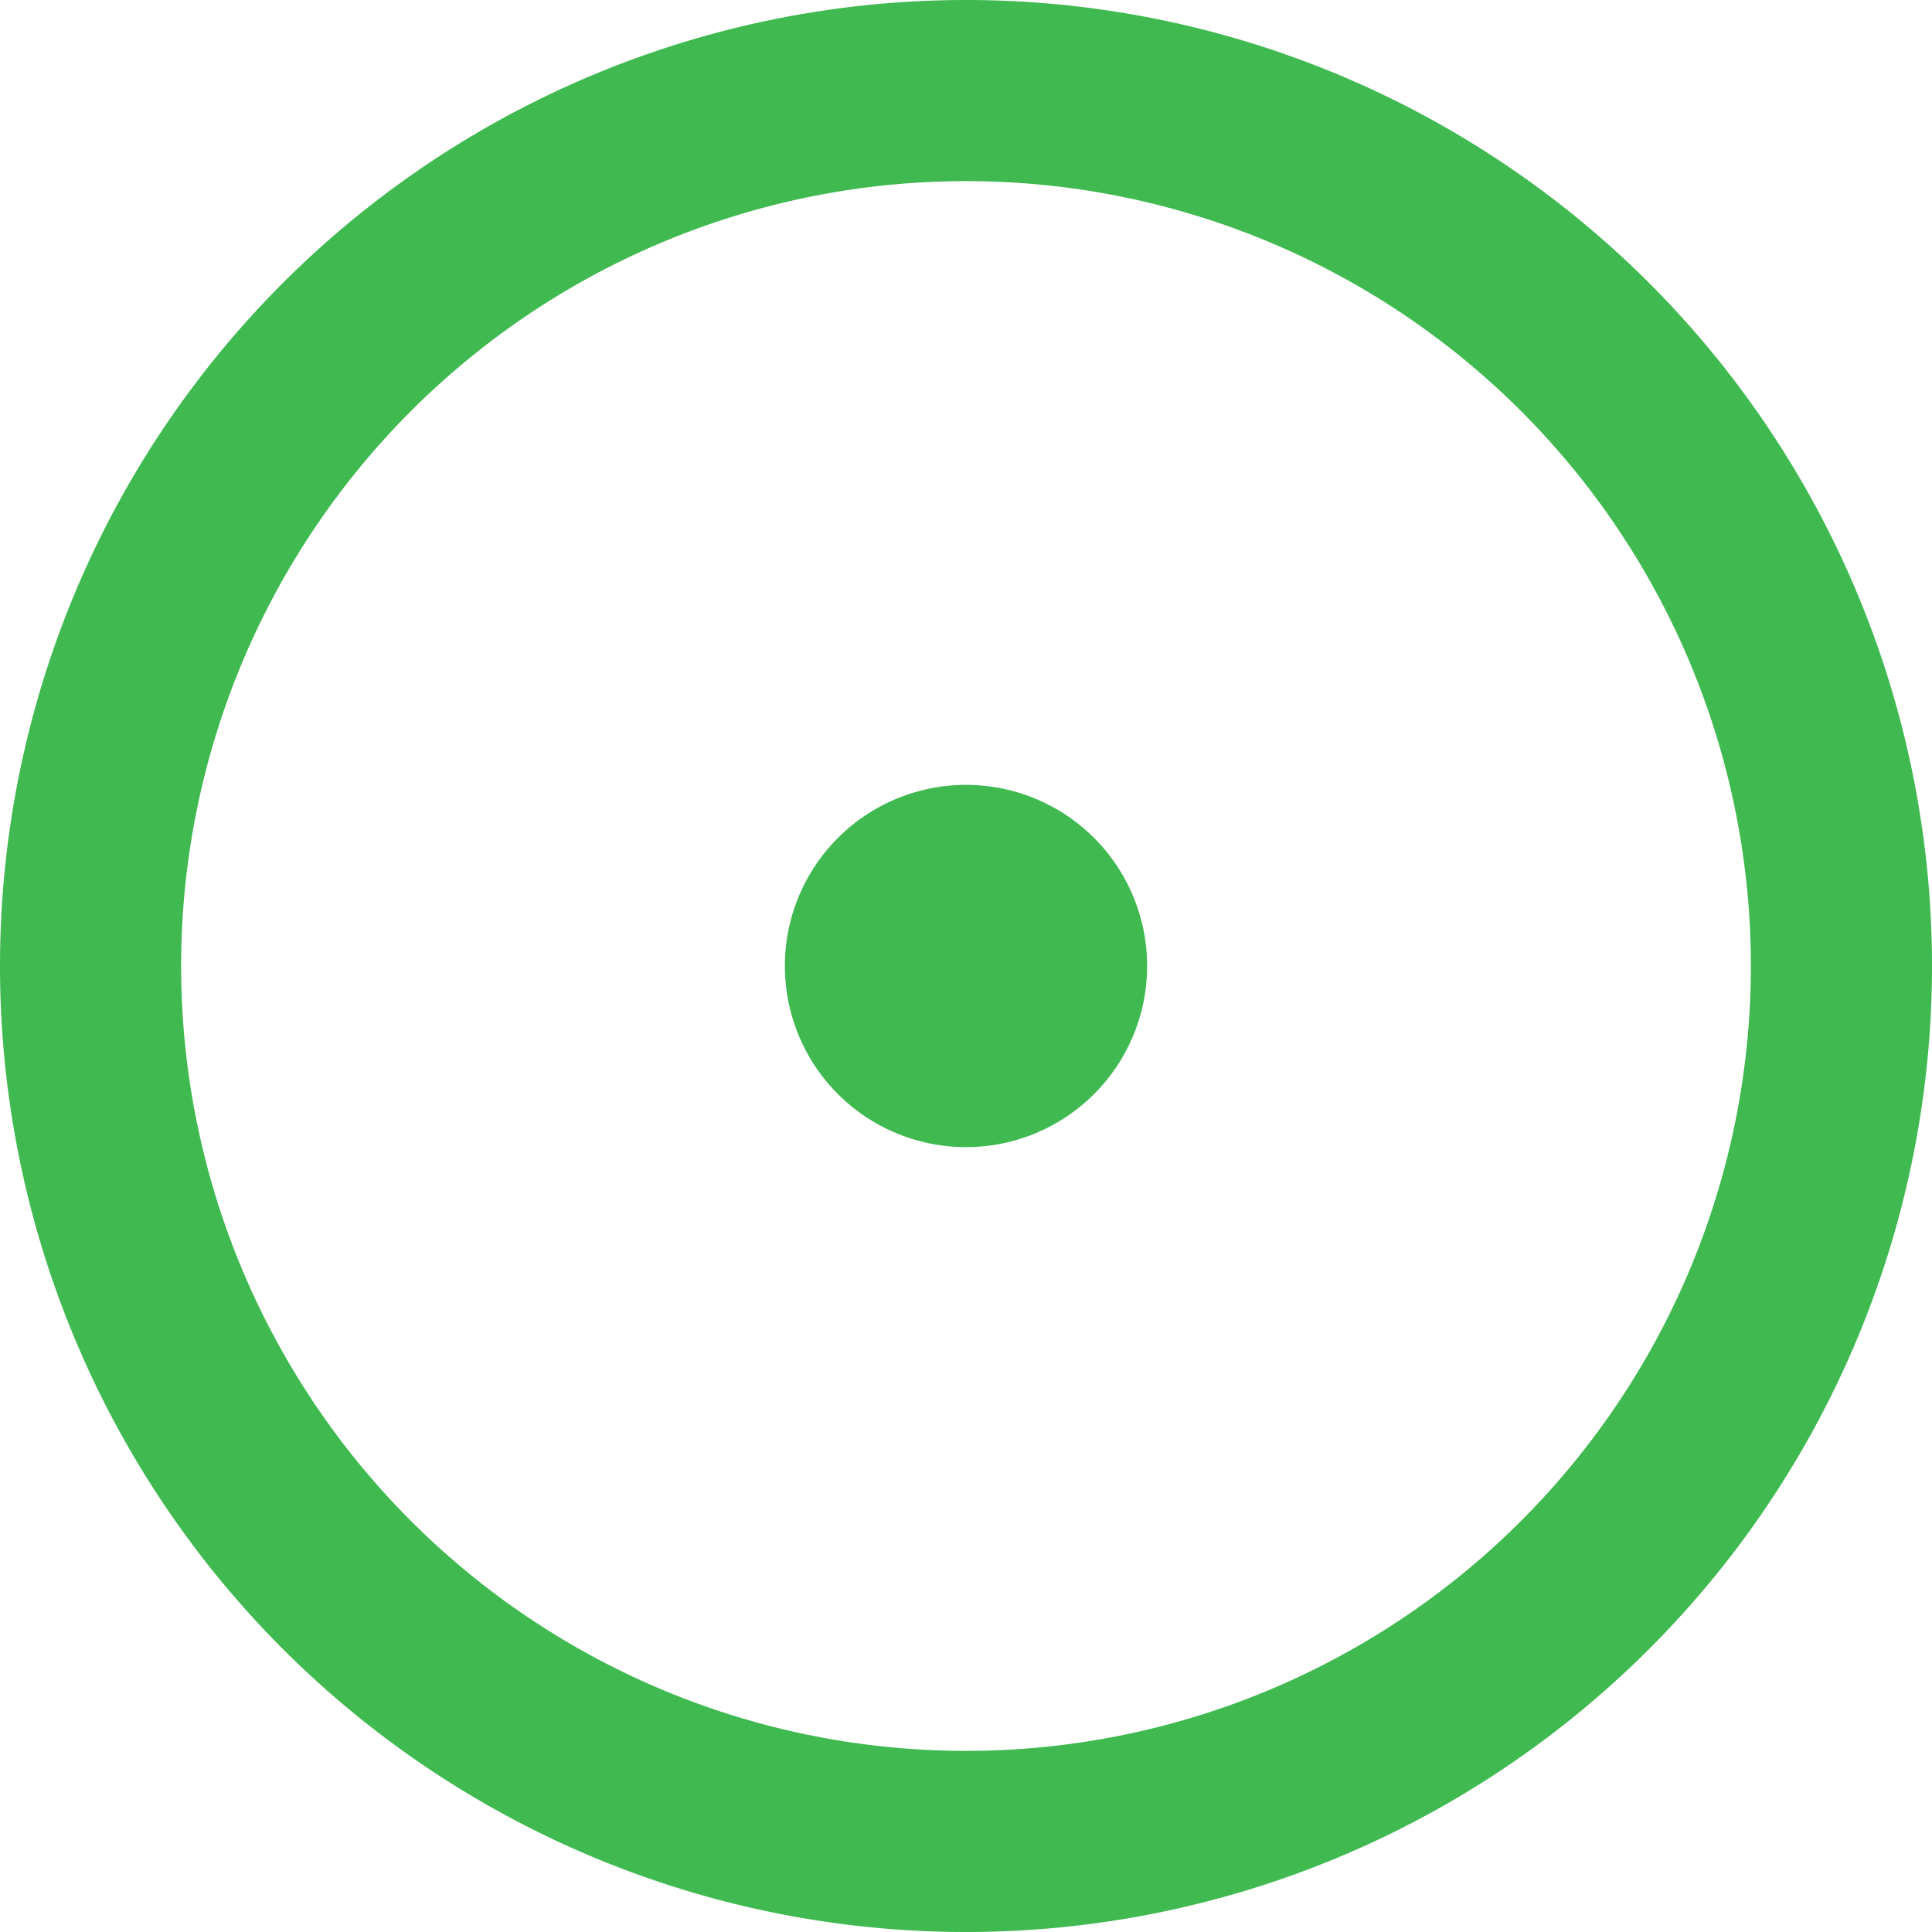
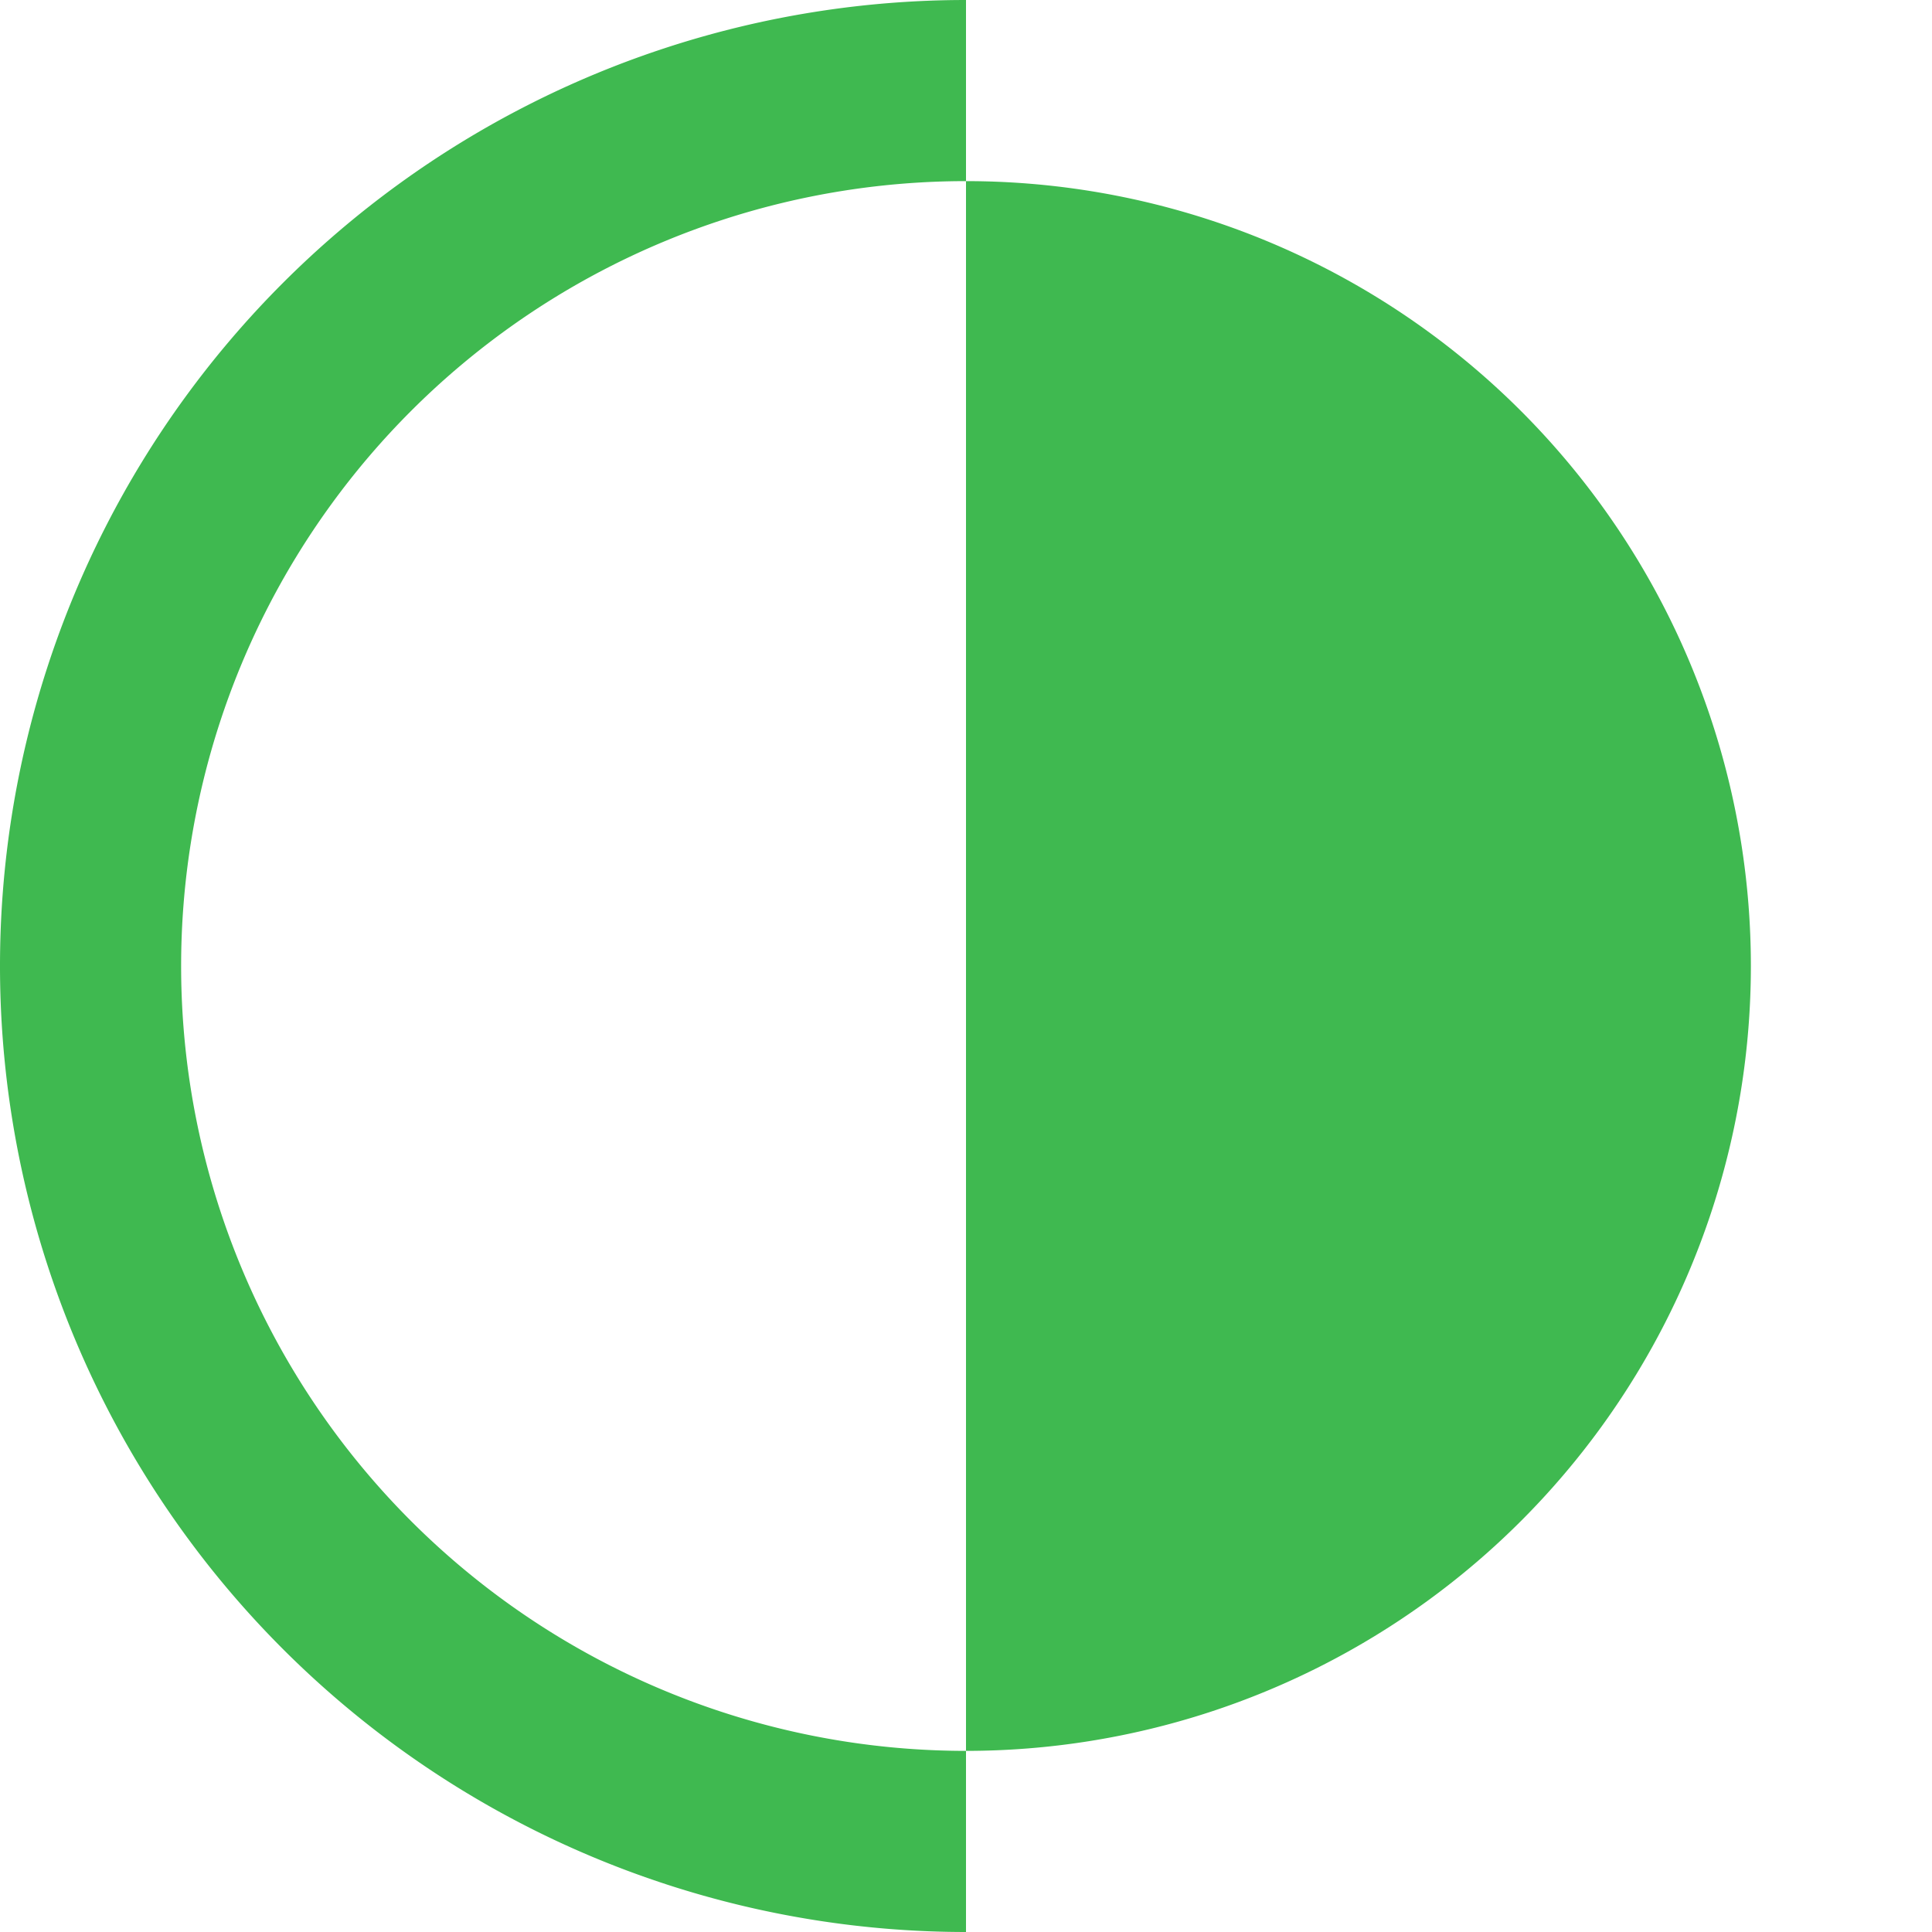
<svg xmlns="http://www.w3.org/2000/svg" viewBox="0 0 16 16" width="16" height="16" fill="#3FB950">
-   <path d="M8 9.5a1.5 1.5 0 100-3 1.5 1.5 0 000 3z" />
-   <path fill-rule="evenodd" d="M8 0a8 8 0 100 16A8 8 0 008 0zM1.5 8a6.5 6.5 0 1113 0 6.5 6.5 0 01-13 0z" />
+   <path fill-rule="evenodd" d="M8 0a8 8 0 100 16zM1.5 8a6.5 6.5 0 1113 0 6.5 6.5 0 01-13 0z" />
</svg>